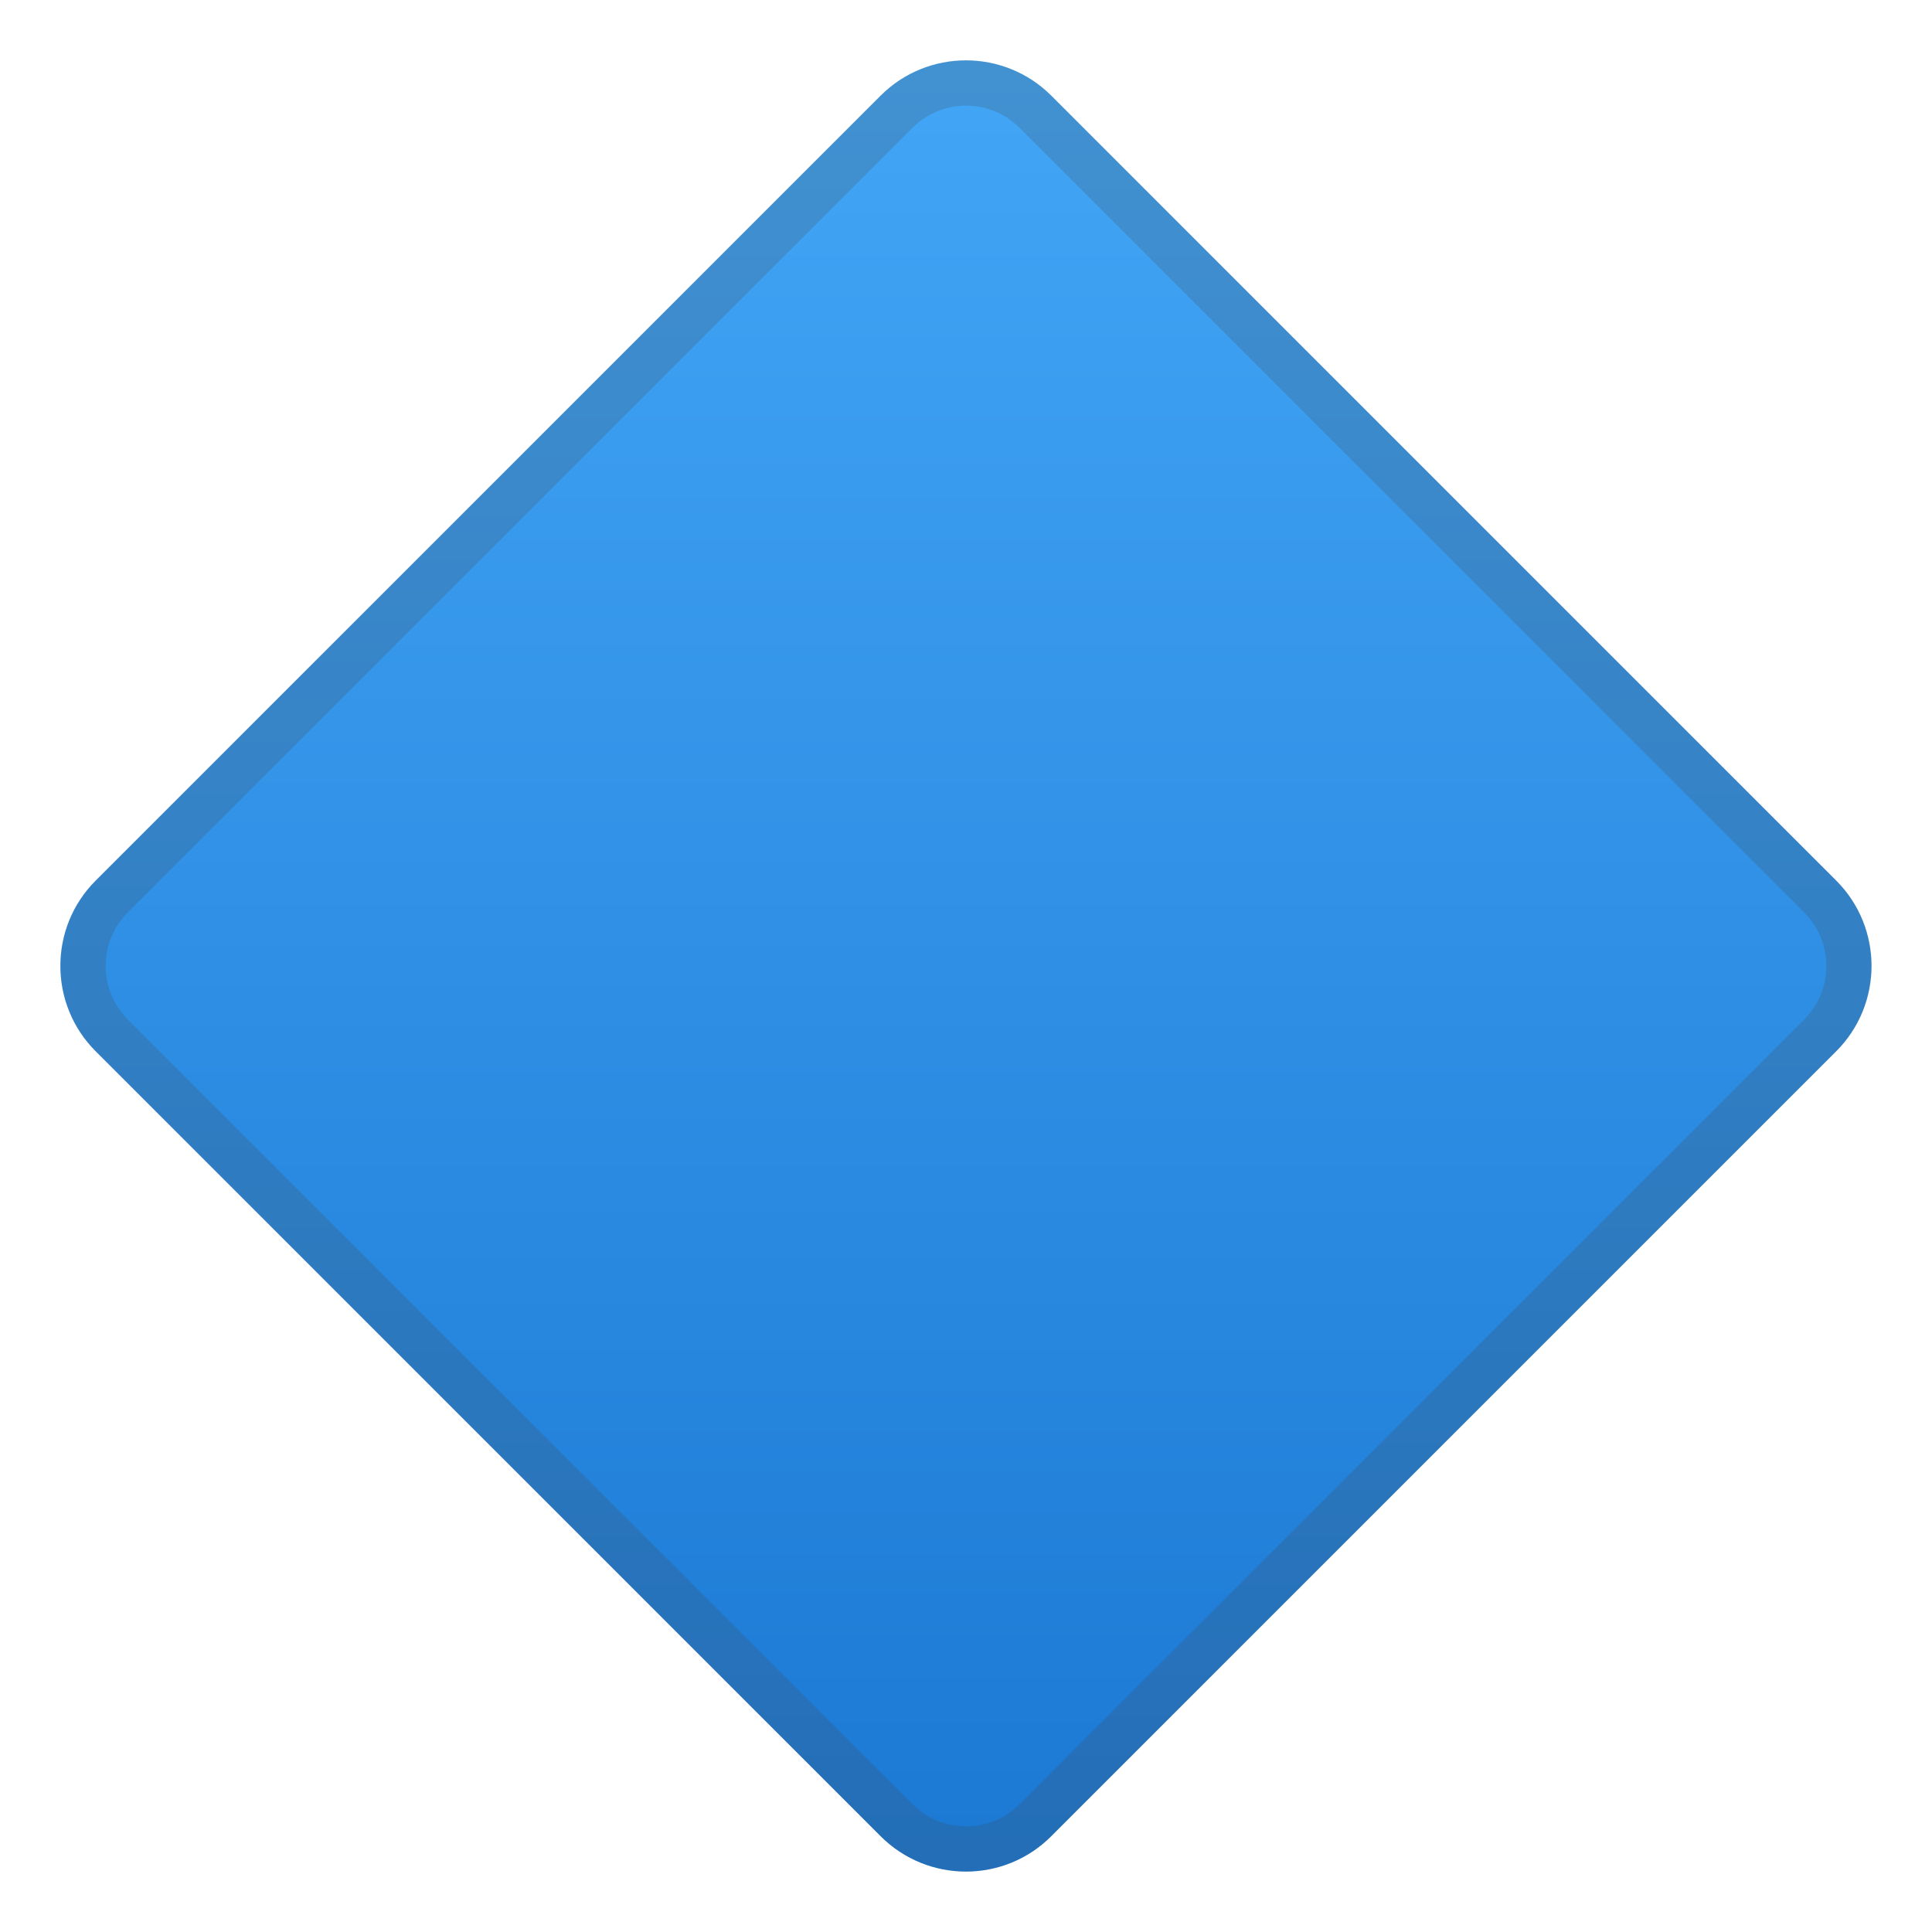
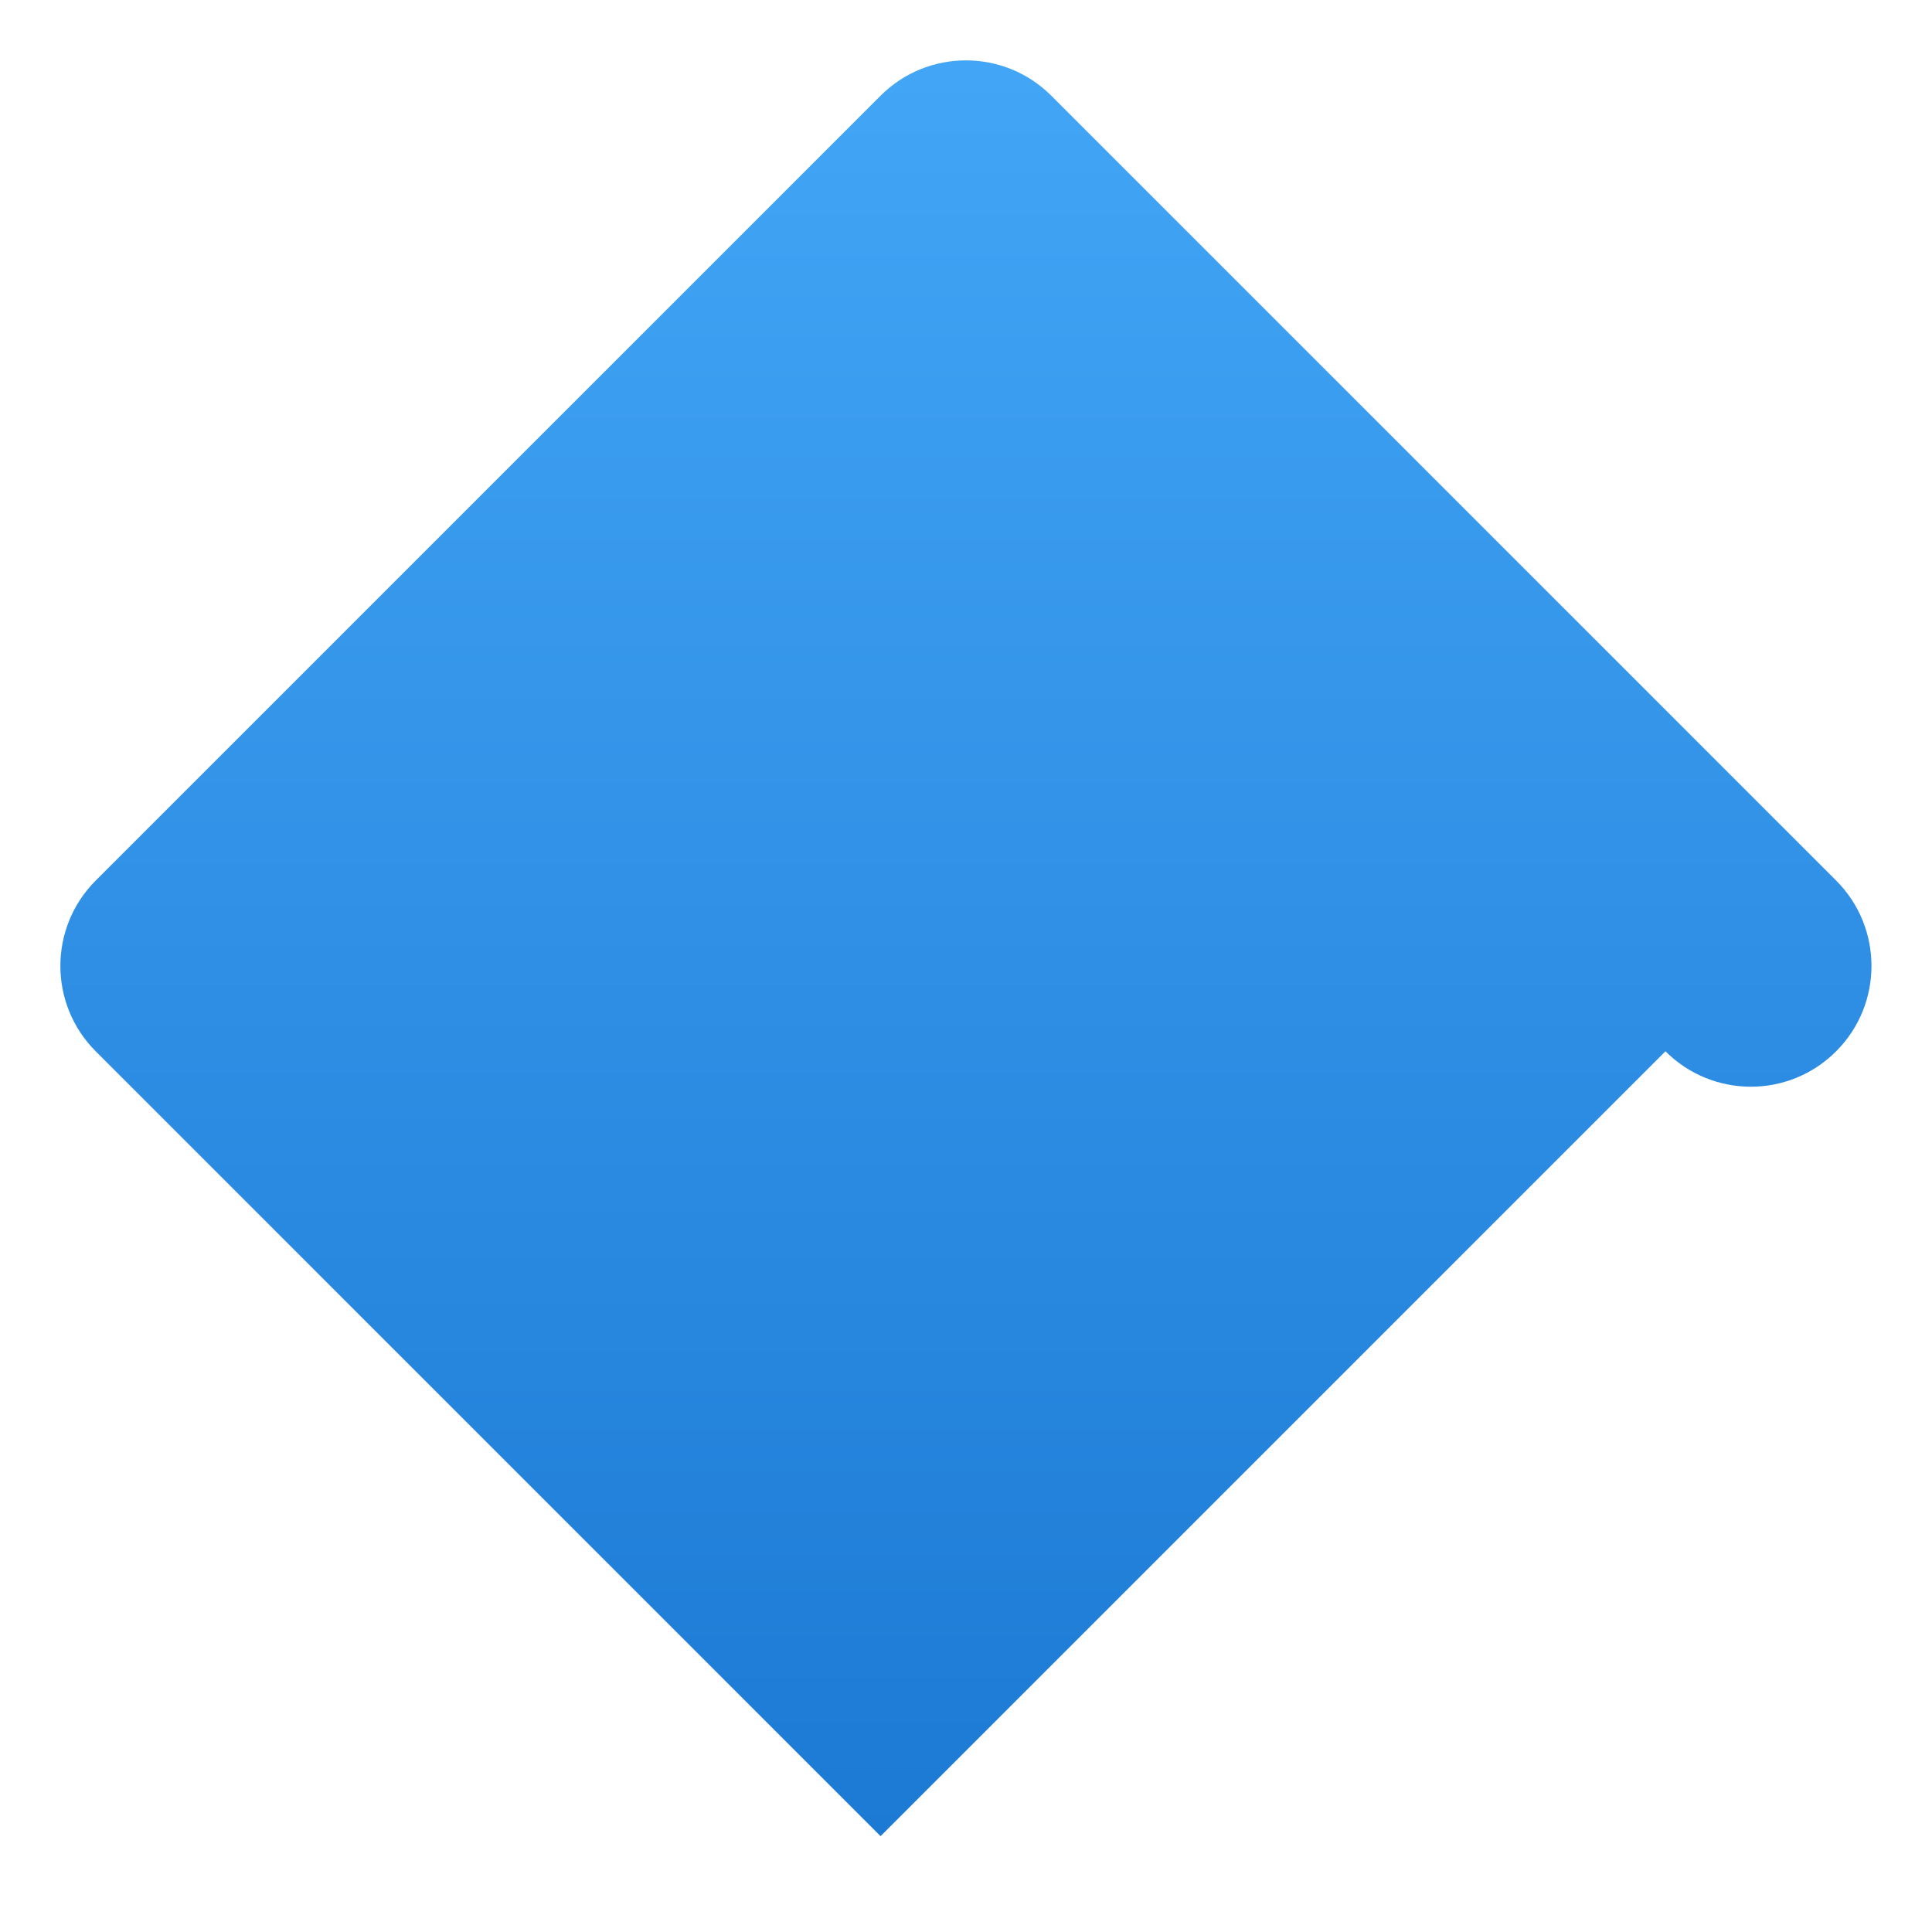
<svg xmlns="http://www.w3.org/2000/svg" enable-background="new 0 0 128 128" viewBox="0 0 128 128">
  <linearGradient id="a" x1="64" x2="64" y1="4.833" y2="131.11" gradientUnits="userSpaceOnUse">
    <stop stop-color="#42A5F5" offset="0" />
    <stop stop-color="#1976D2" offset="1" />
  </linearGradient>
-   <path d="m58.34 121.65-52-52c-3.12-3.12-3.12-8.19 0-11.31l52-52c3.12-3.12 8.19-3.12 11.31 0l52 52c3.12 3.12 3.12 8.19 0 11.31l-52 52c-3.12 3.13-8.18 3.13-11.31 0z" fill="url(#a)" />
+   <path d="m58.34 121.65-52-52c-3.12-3.12-3.12-8.19 0-11.31l52-52c3.12-3.12 8.19-3.12 11.31 0l52 52c3.12 3.12 3.12 8.19 0 11.31c-3.12 3.13-8.18 3.13-11.31 0z" fill="url(#a)" />
  <g opacity=".2">
-     <path d="m64 7c1.34 0 2.59 0.52 3.54 1.46l52 52c0.94 0.94 1.46 2.2 1.46 3.54s-0.52 2.59-1.46 3.54l-52 52c-0.94 0.94-2.2 1.46-3.54 1.46s-2.59-0.52-3.54-1.46l-52-52c-0.94-0.95-1.46-2.2-1.46-3.54s0.52-2.59 1.46-3.54l52-52c0.95-0.94 2.2-1.46 3.54-1.46m0-3c-2.05 0-4.09 0.78-5.66 2.34l-52 52c-3.12 3.12-3.12 8.19 0 11.31l52 52c1.56 1.56 3.61 2.34 5.66 2.34s4.09-0.78 5.66-2.34l52-52c3.12-3.12 3.12-8.19 0-11.31l-52-52c-1.57-1.56-3.61-2.34-5.66-2.34z" fill="#424242" />
-   </g>
+     </g>
</svg>